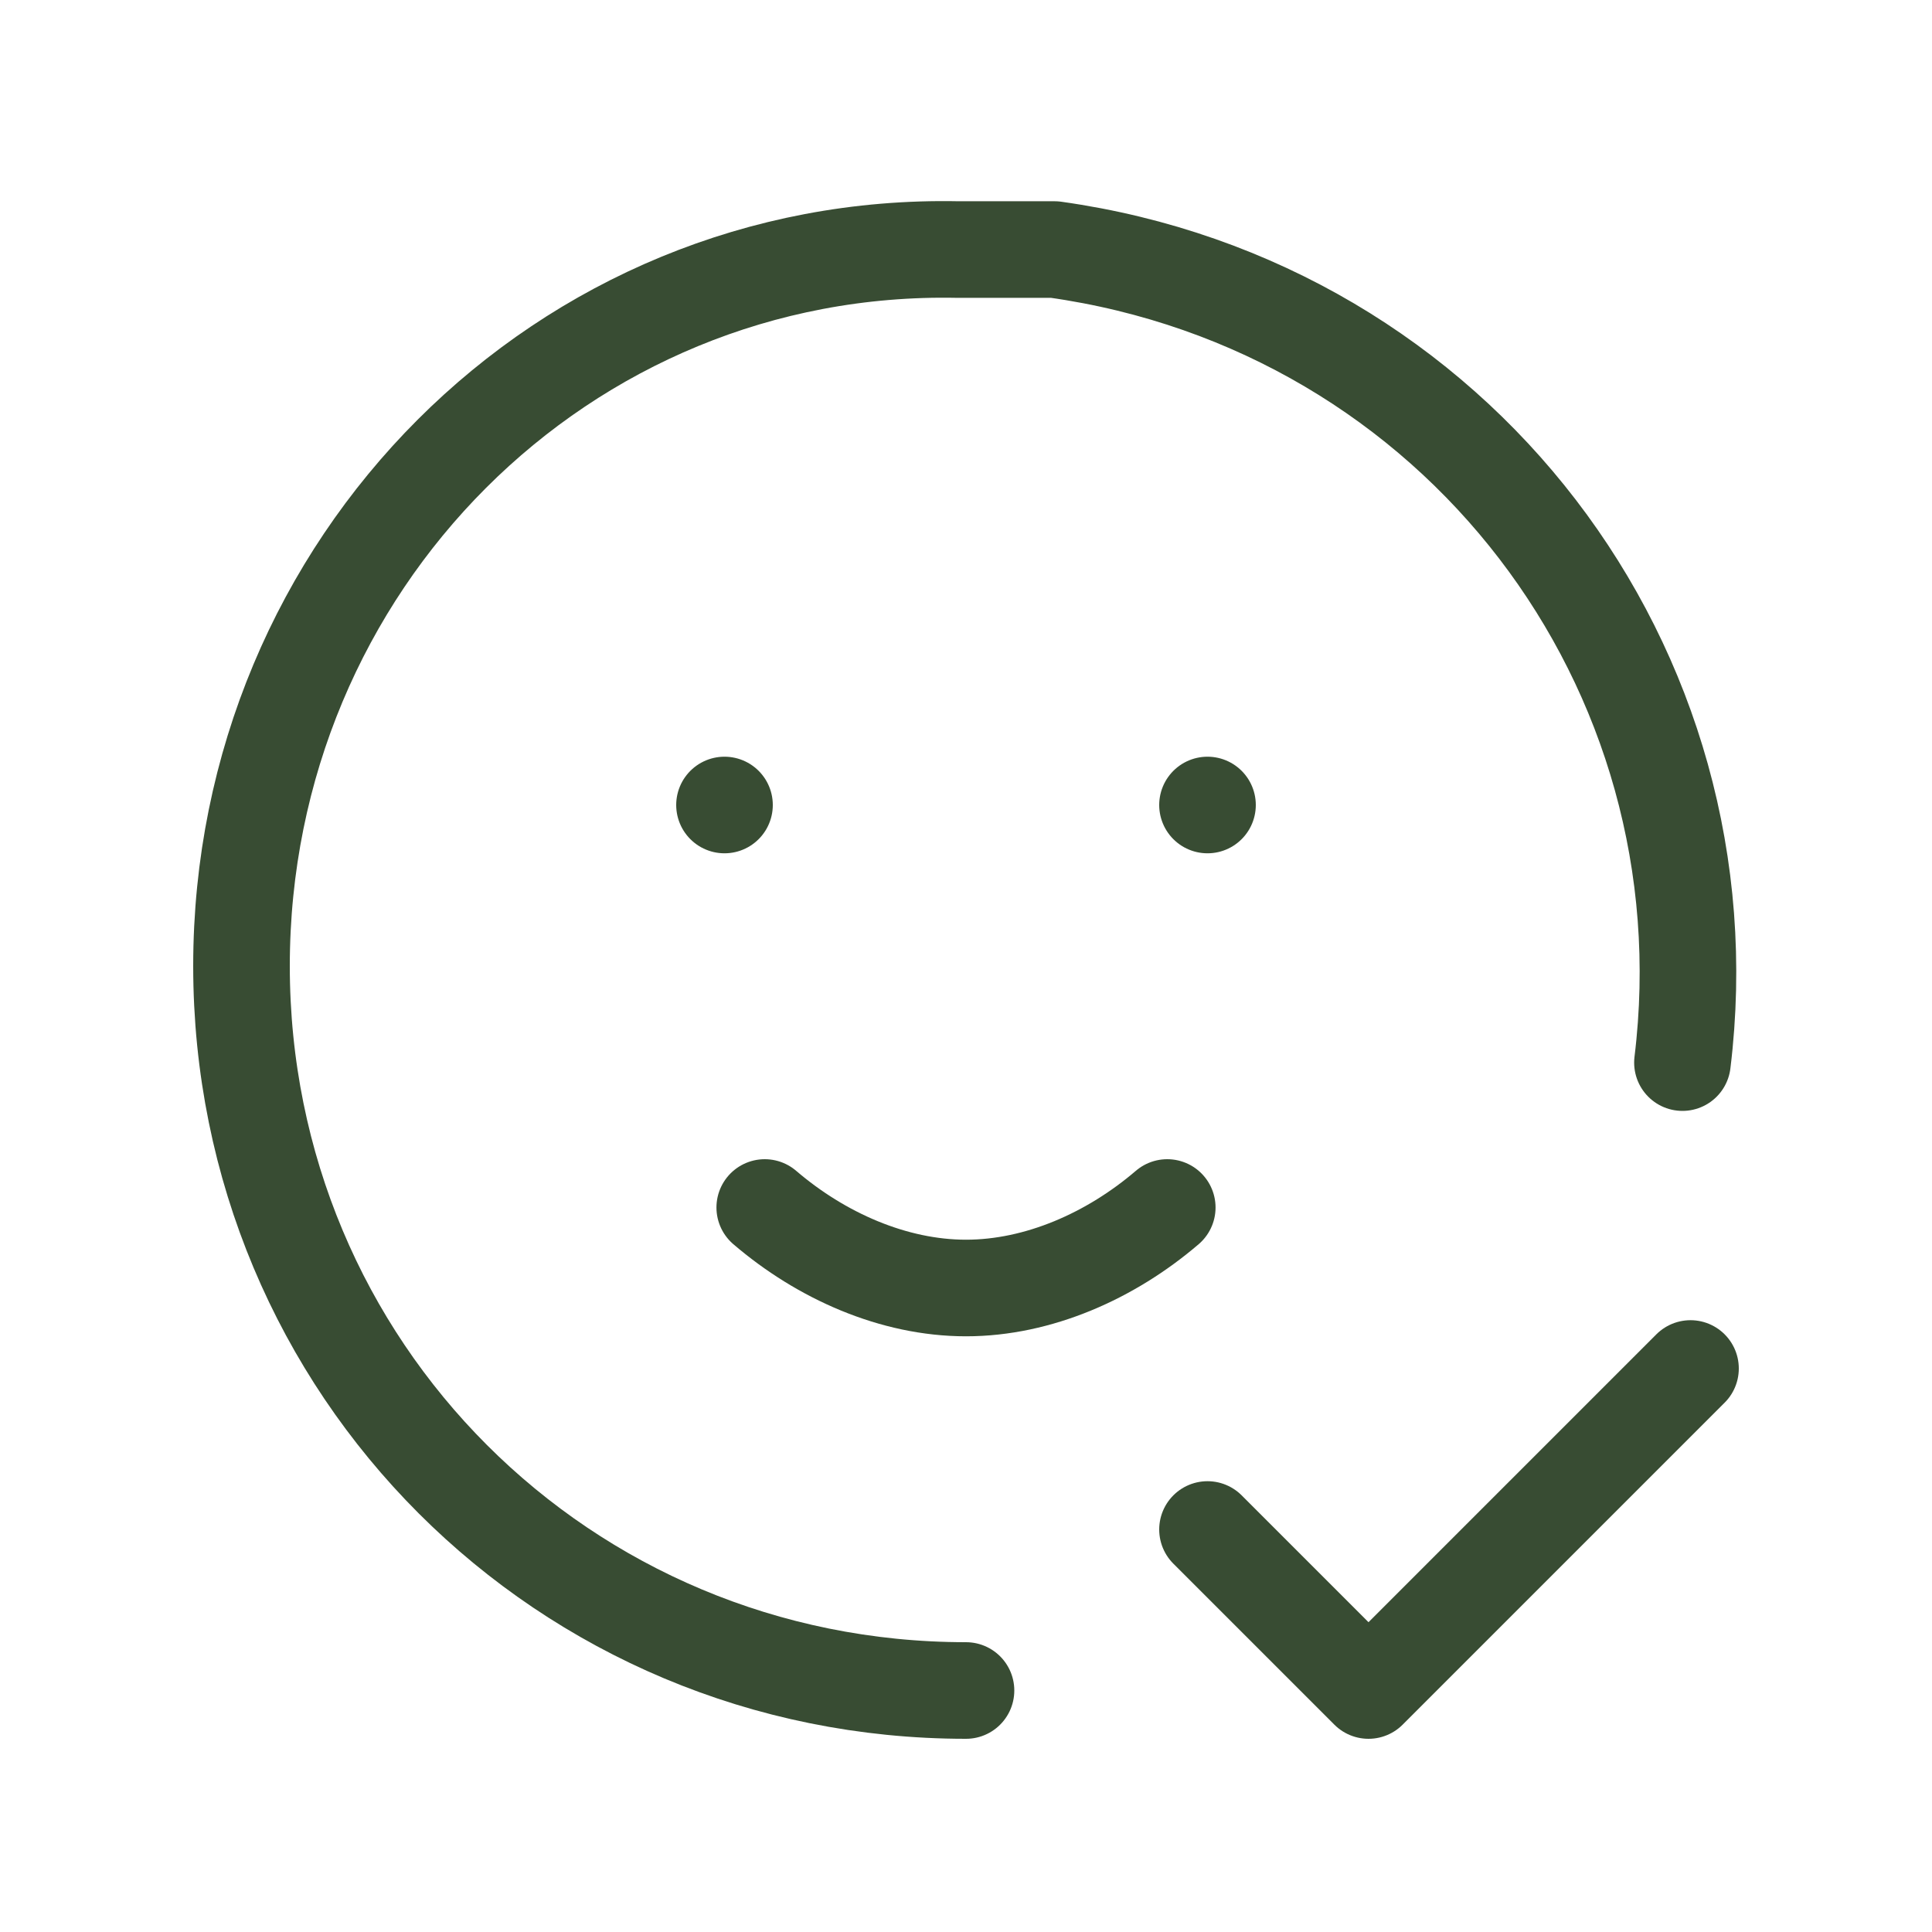
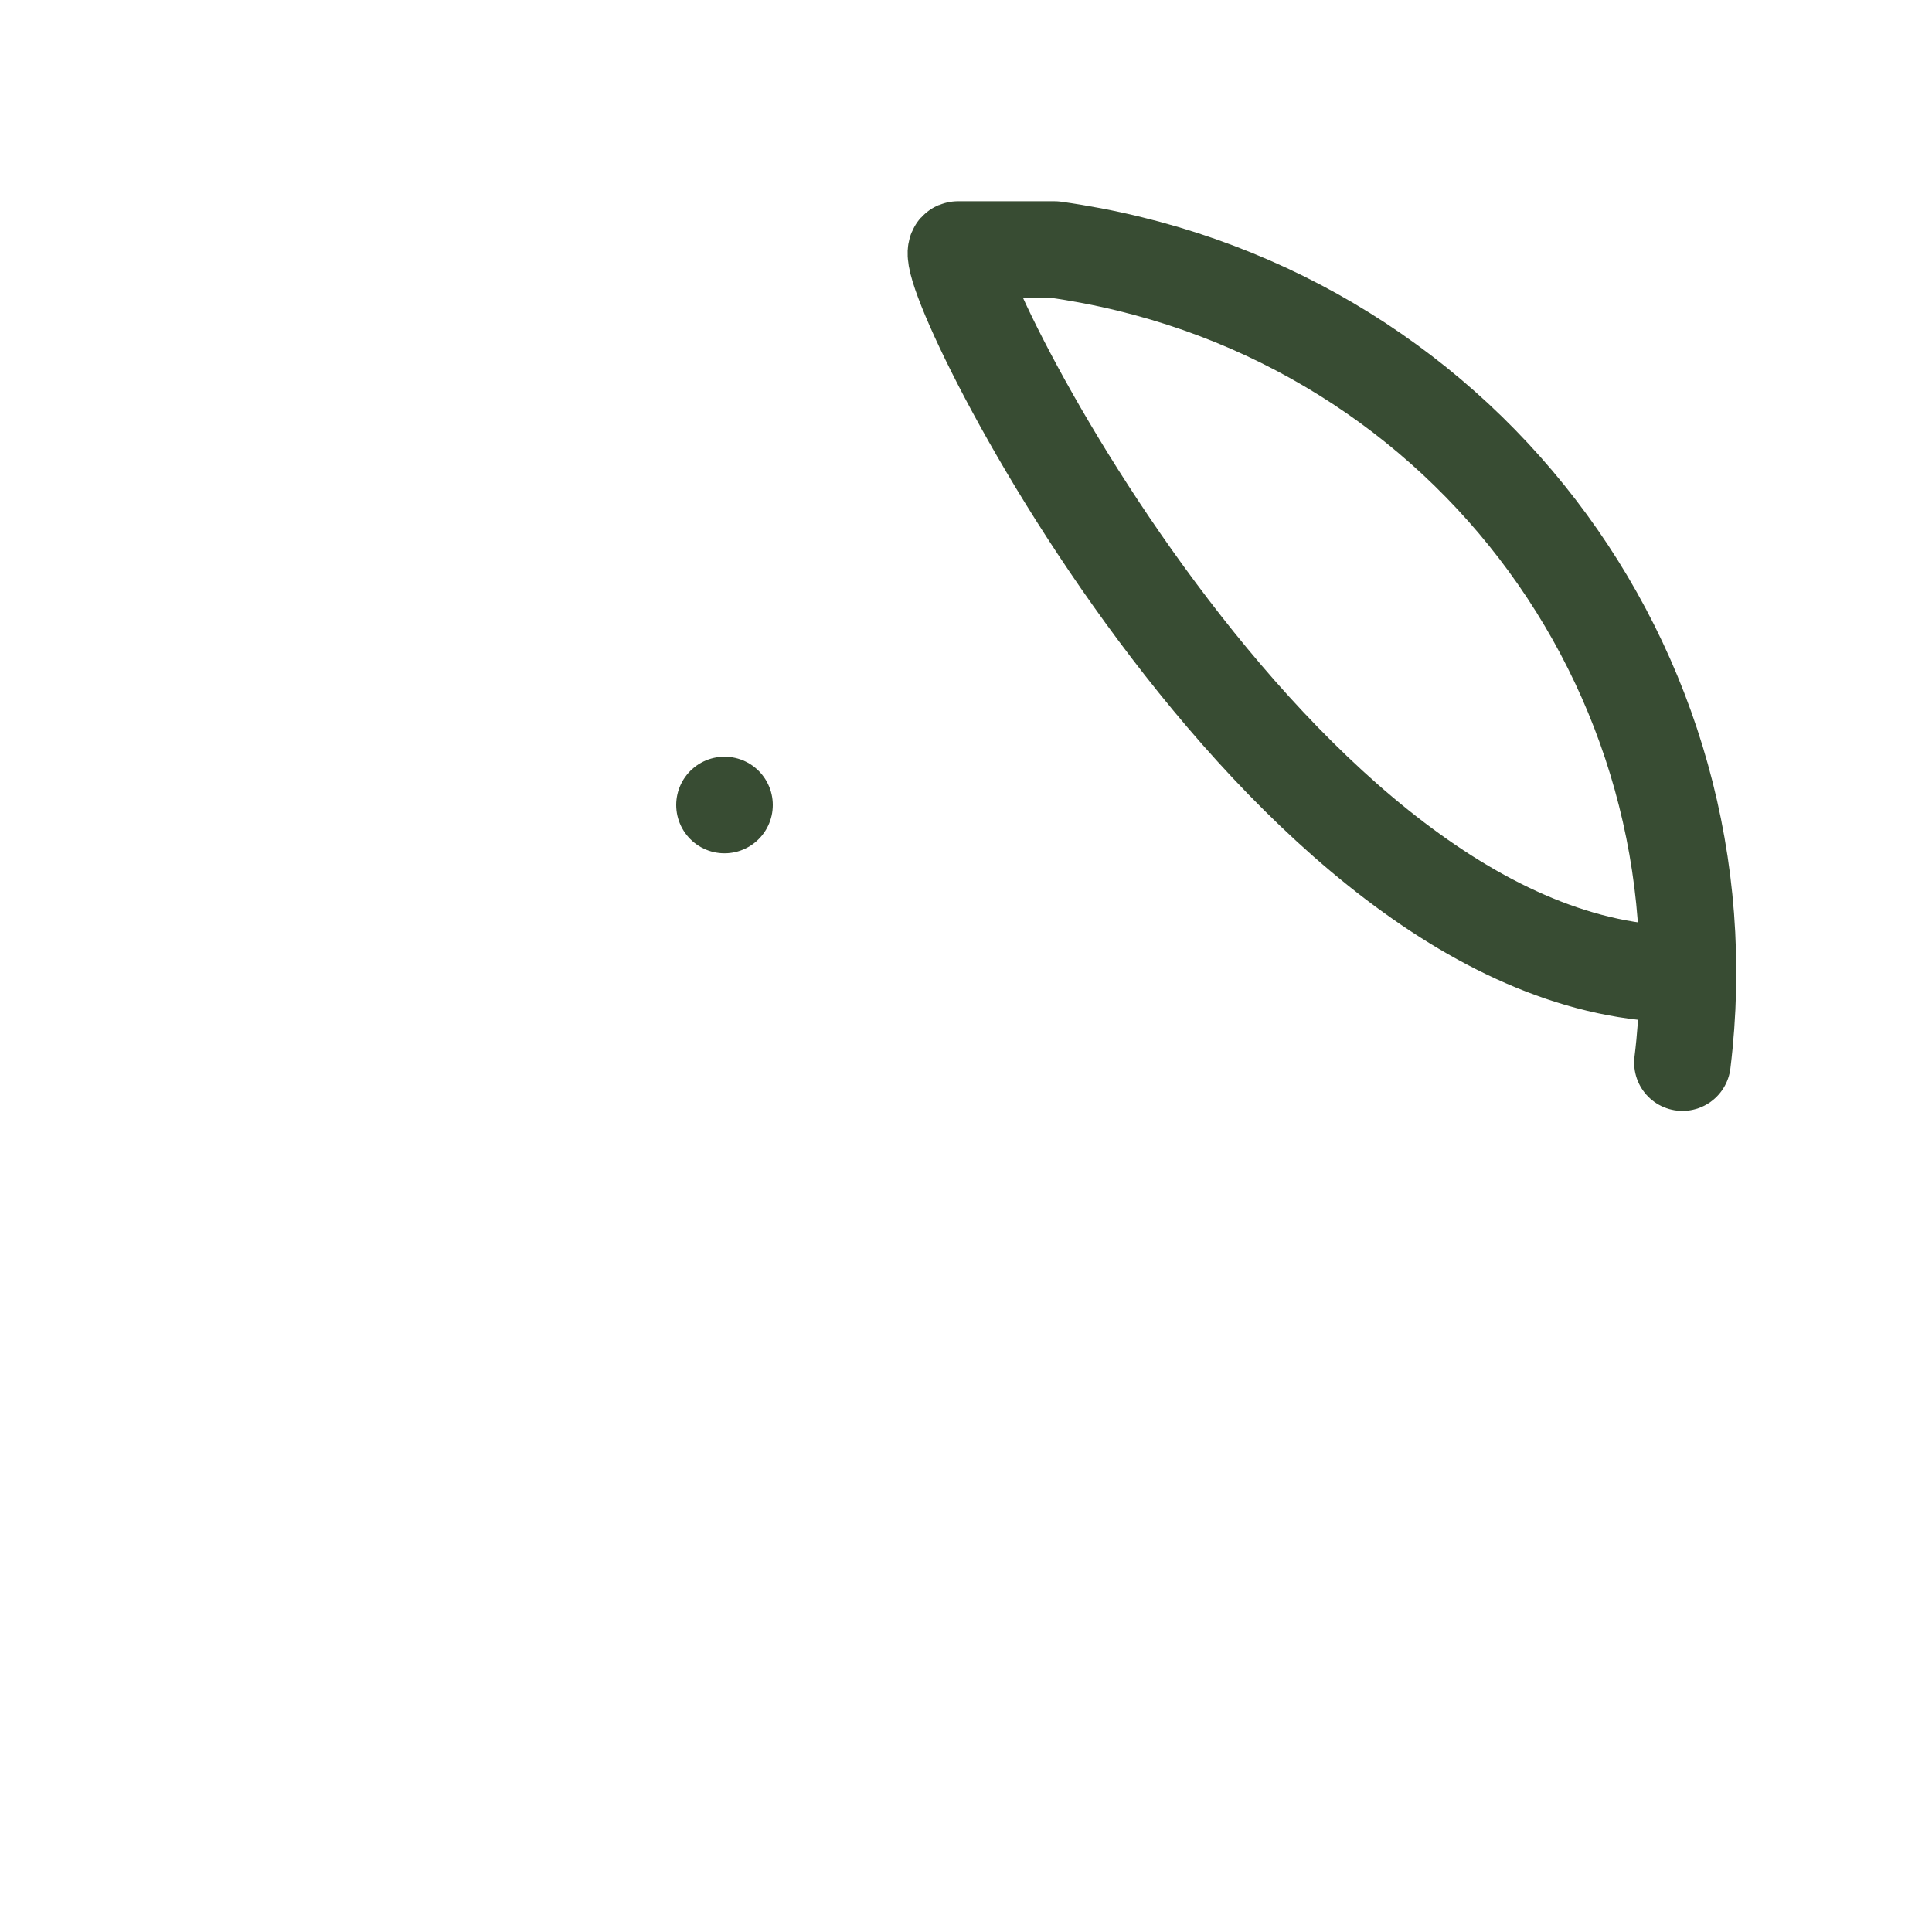
<svg xmlns="http://www.w3.org/2000/svg" id="Layer_1" version="1.1" viewBox="0 0 24 24">
  <defs>
    <style> .st0 { fill: none; stroke: #384c33; stroke-linecap: round; stroke-linejoin: round; stroke-width: 1.2px; } </style>
  </defs>
-   <path class="st0" d="M20.9,13.2c.6-4.9-2.8-9.4-7.8-10.1-.4,0-.8,0-1.2,0C7,3,3,7,3,12s4,9,9,9" />
+   <path class="st0" d="M20.9,13.2c.6-4.9-2.8-9.4-7.8-10.1-.4,0-.8,0-1.2,0s4,9,9,9" />
  <path class="st0" d="M9,10h0" />
-   <path class="st0" d="M15,10h0" />
-   <path class="st0" d="M9.5,15c.7.6,1.6,1,2.5,1s1.8-.4,2.5-1" />
-   <path class="st0" d="M15,19l2,2,4-4" />
</svg>